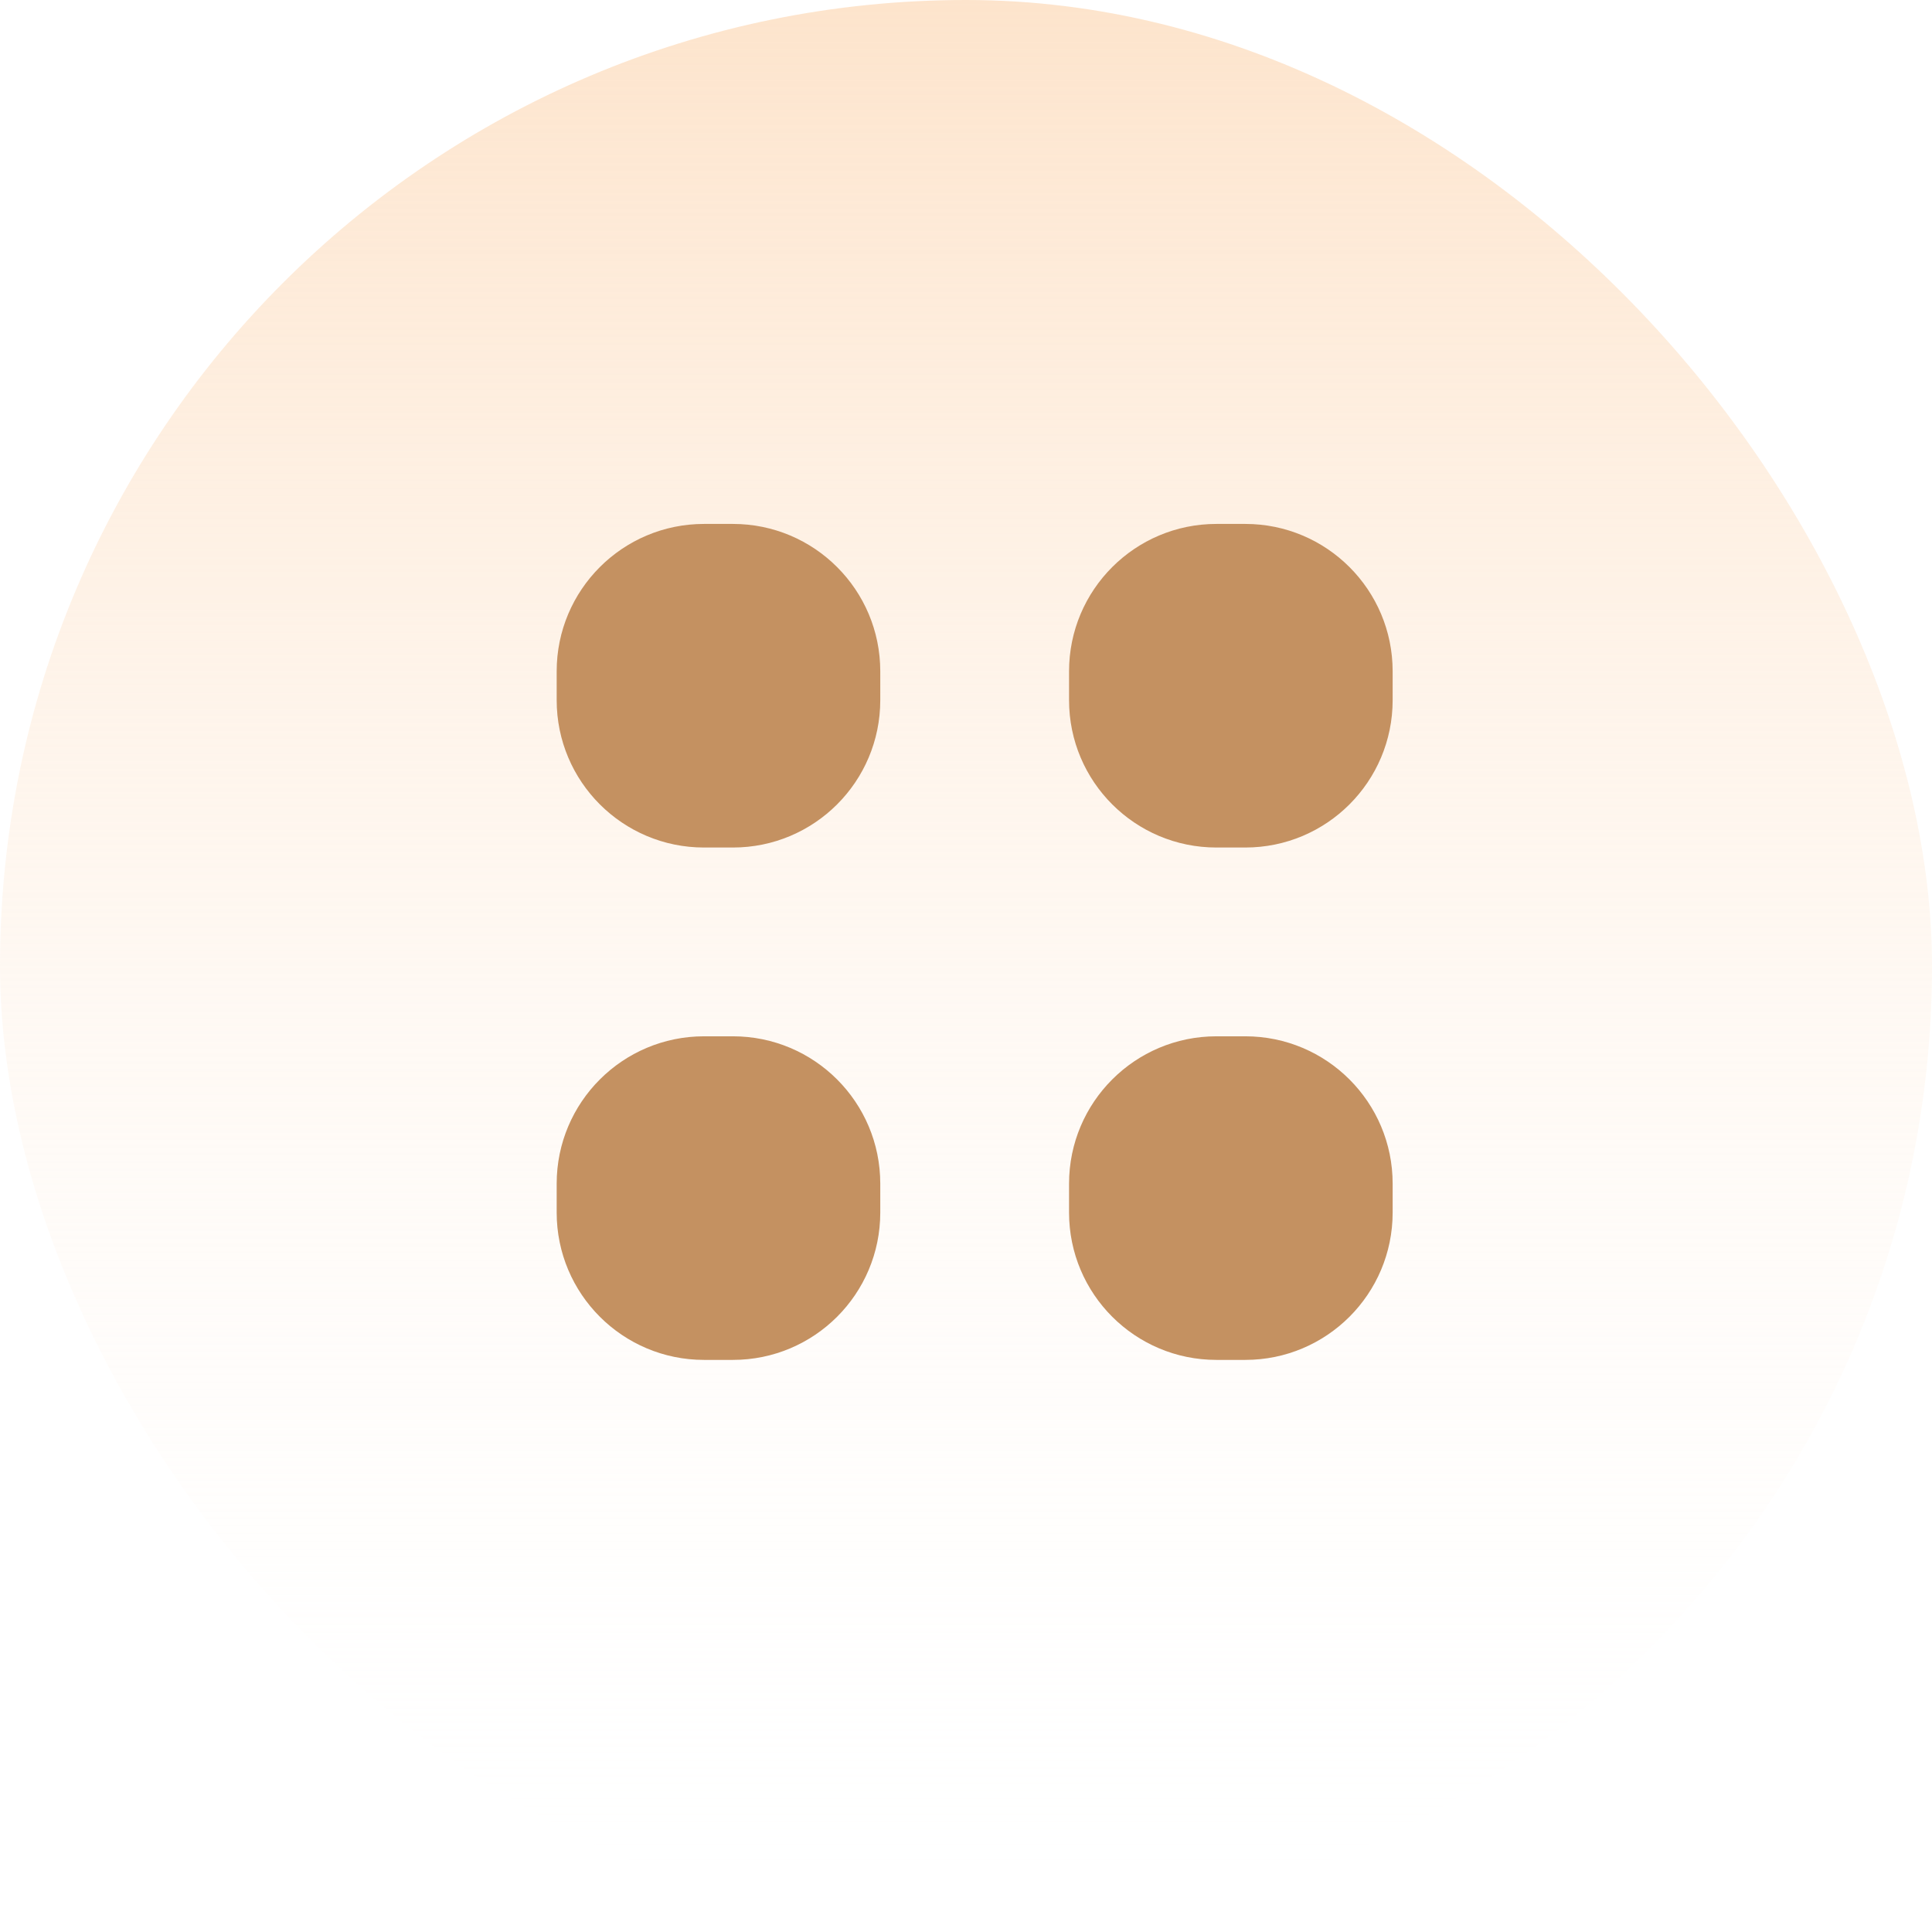
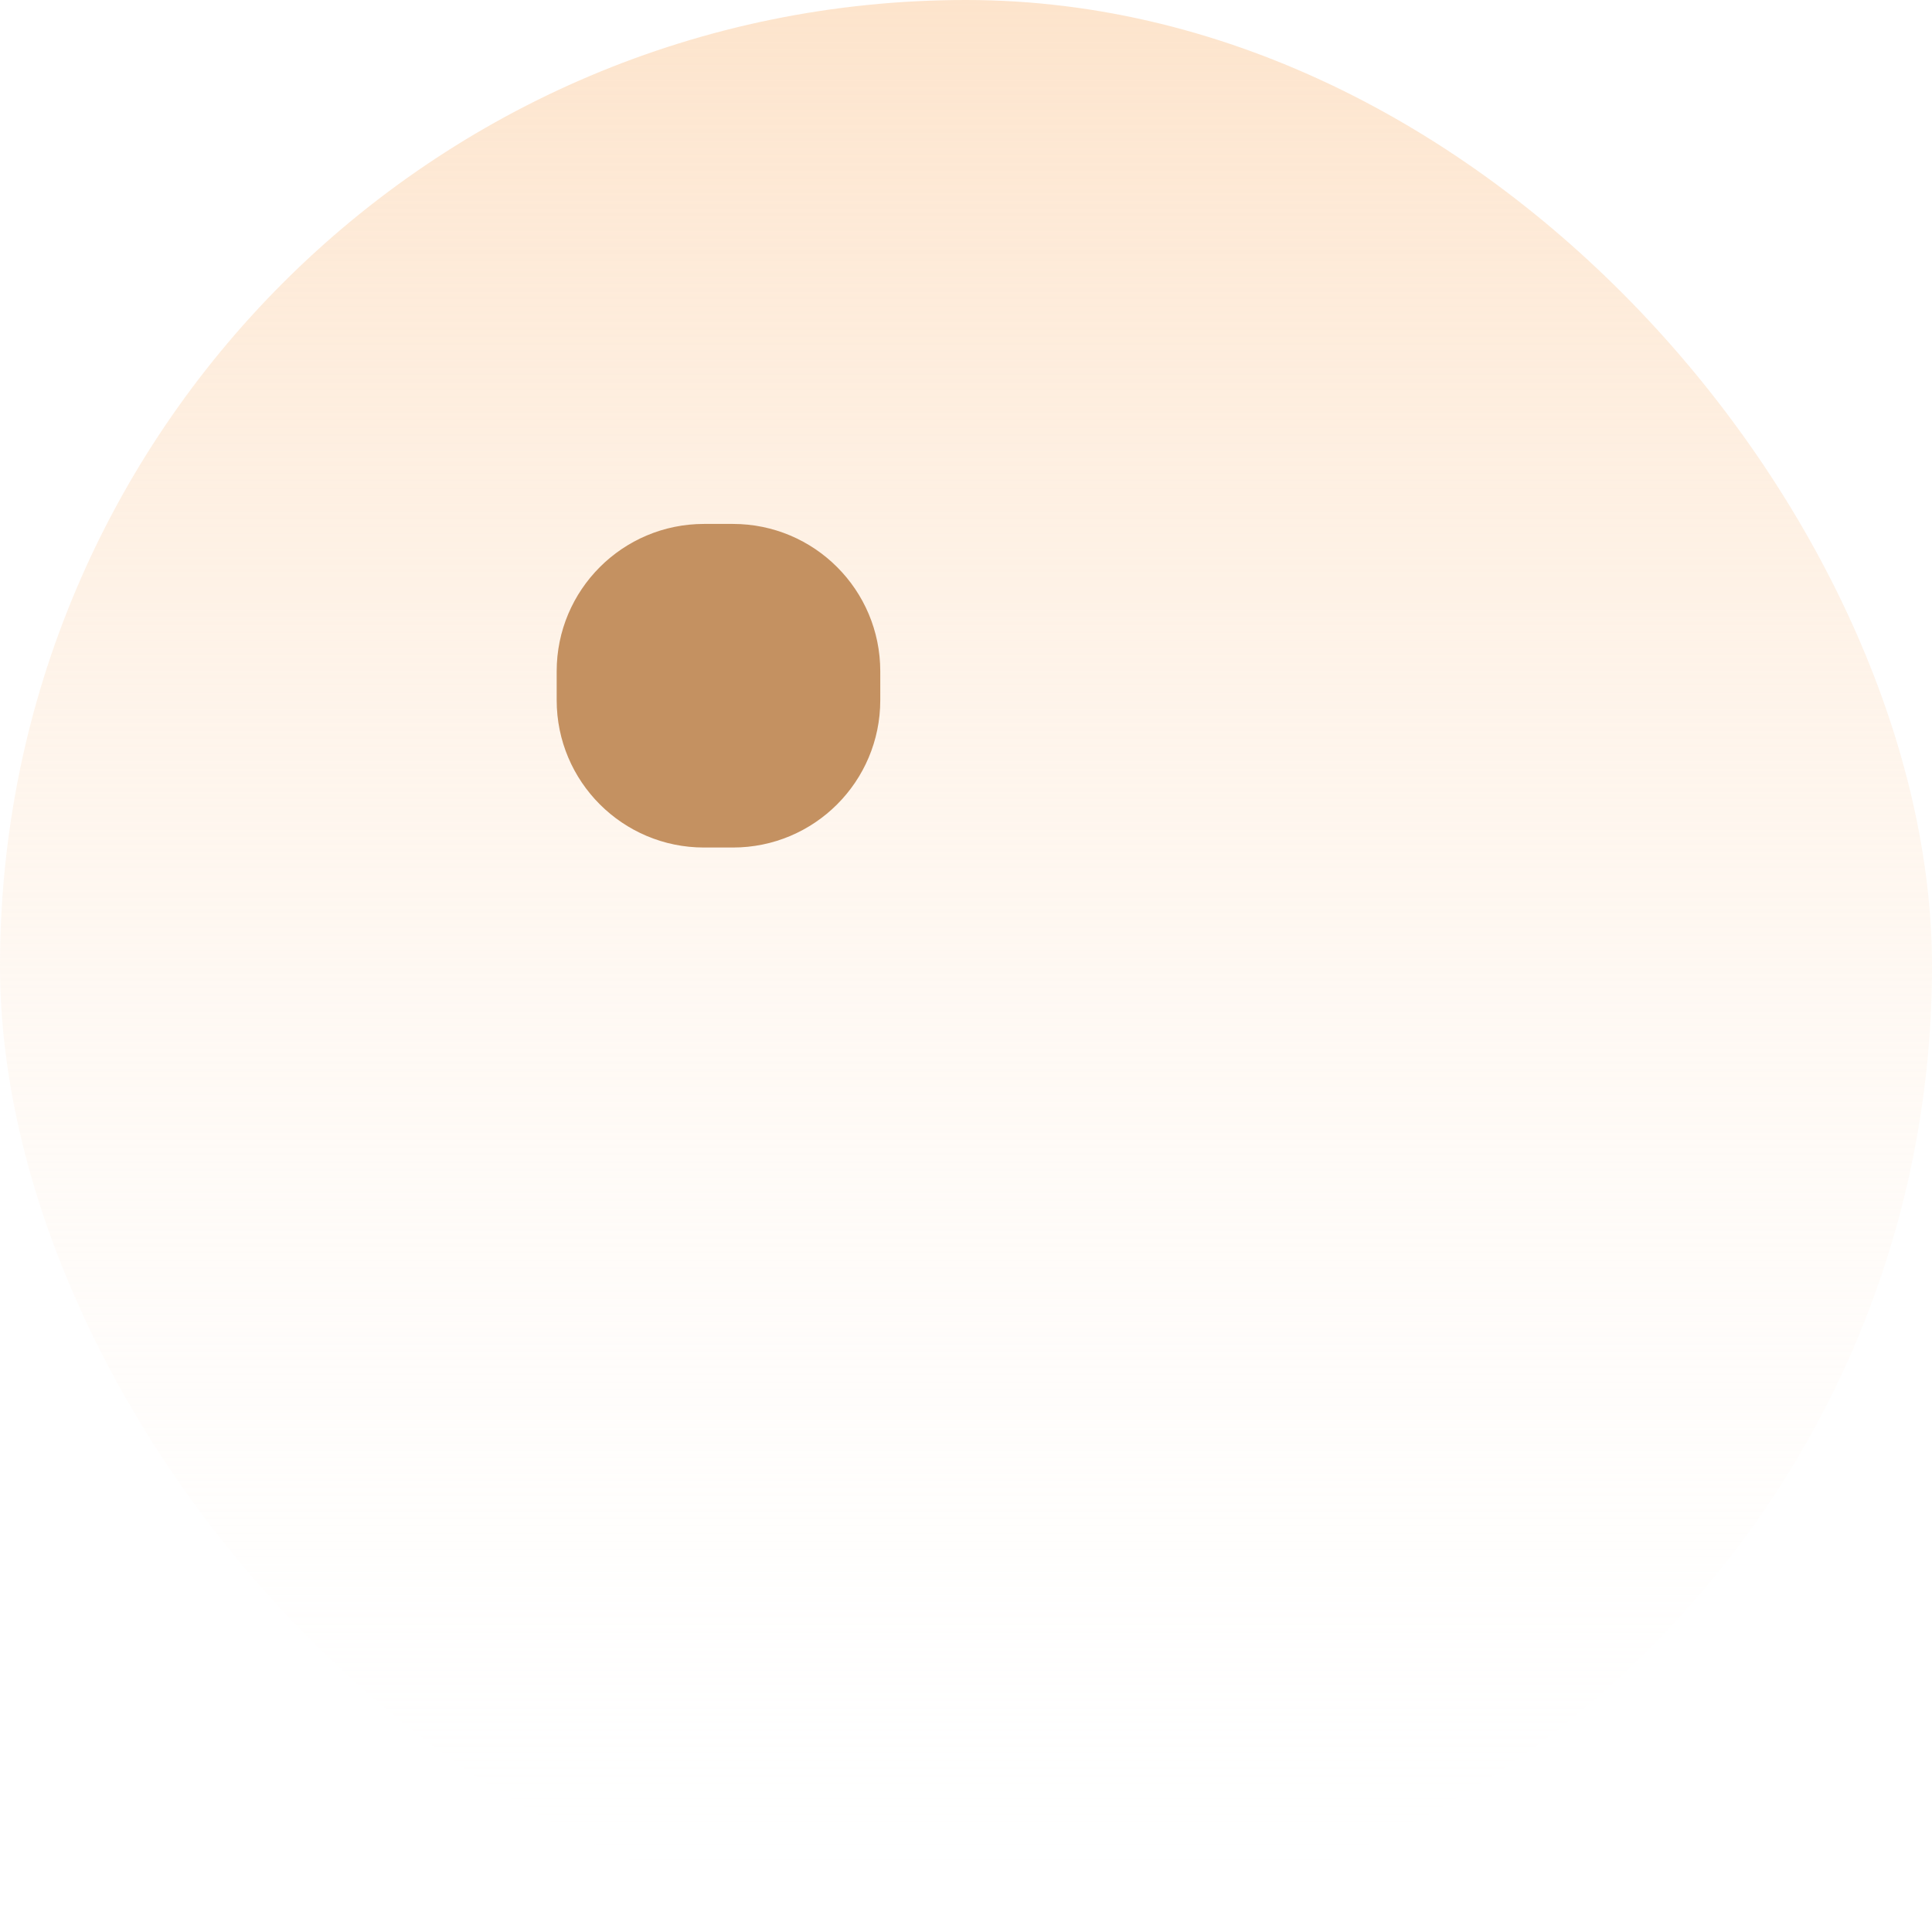
<svg xmlns="http://www.w3.org/2000/svg" width="59" height="59" viewBox="0 0 59 59" fill="none">
  <rect width="59" height="59" rx="29.5" fill="url(#paint0_linear_1941_910)" />
  <path d="M17 20.5C17 18.015 19.015 16 21.5 16H22.382C24.868 16 26.882 18.015 26.882 20.5V21.382C26.882 23.868 24.868 25.882 22.382 25.882H21.5C19.015 25.882 17 23.868 17 21.382V20.5Z" fill="#C49161" />
-   <path d="M17 36.147C17 33.662 19.015 31.647 21.5 31.647H22.382C24.868 31.647 26.882 33.662 26.882 36.147V37.029C26.882 39.515 24.868 41.529 22.382 41.529H21.5C19.015 41.529 17 39.515 17 37.029V36.147Z" fill="#C49161" />
-   <path d="M32.647 20.5C32.647 18.015 34.662 16 37.147 16H38.029C40.515 16 42.529 18.015 42.529 20.5V21.382C42.529 23.868 40.515 25.882 38.029 25.882H37.147C34.662 25.882 32.647 23.868 32.647 21.382V20.5Z" fill="#C49161" />
-   <path d="M32.647 36.147C32.647 33.662 34.662 31.647 37.147 31.647H38.029C40.515 31.647 42.529 33.662 42.529 36.147V37.029C42.529 39.515 40.515 41.529 38.029 41.529H37.147C34.662 41.529 32.647 39.515 32.647 37.029V36.147Z" fill="#C49161" />
  <defs>
    <linearGradient id="paint0_linear_1941_910" x1="29.5" y1="0" x2="29.5" y2="59" gradientUnits="userSpaceOnUse">
      <stop stop-color="#FDE4CC" />
      <stop offset="1" stop-color="white" stop-opacity="0" />
    </linearGradient>
  </defs>
</svg>